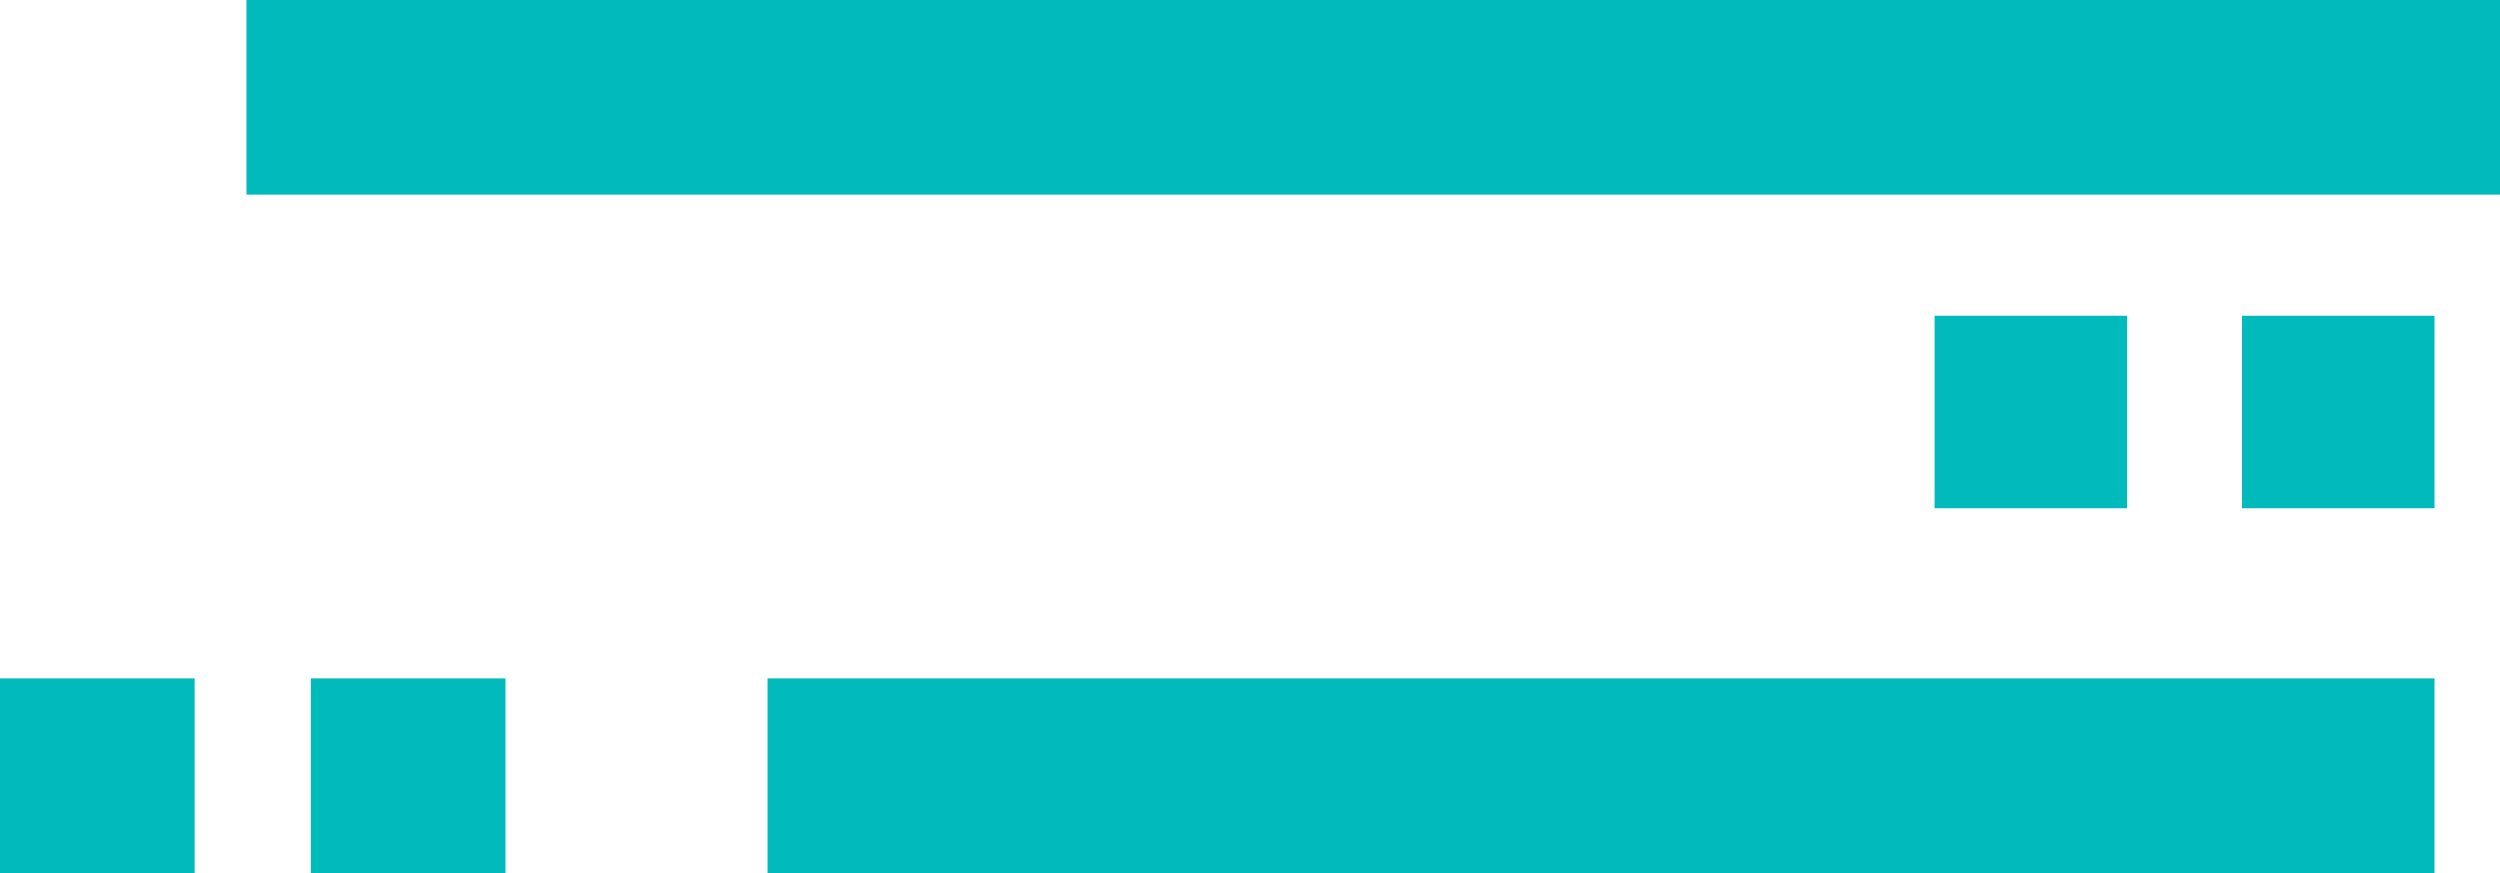
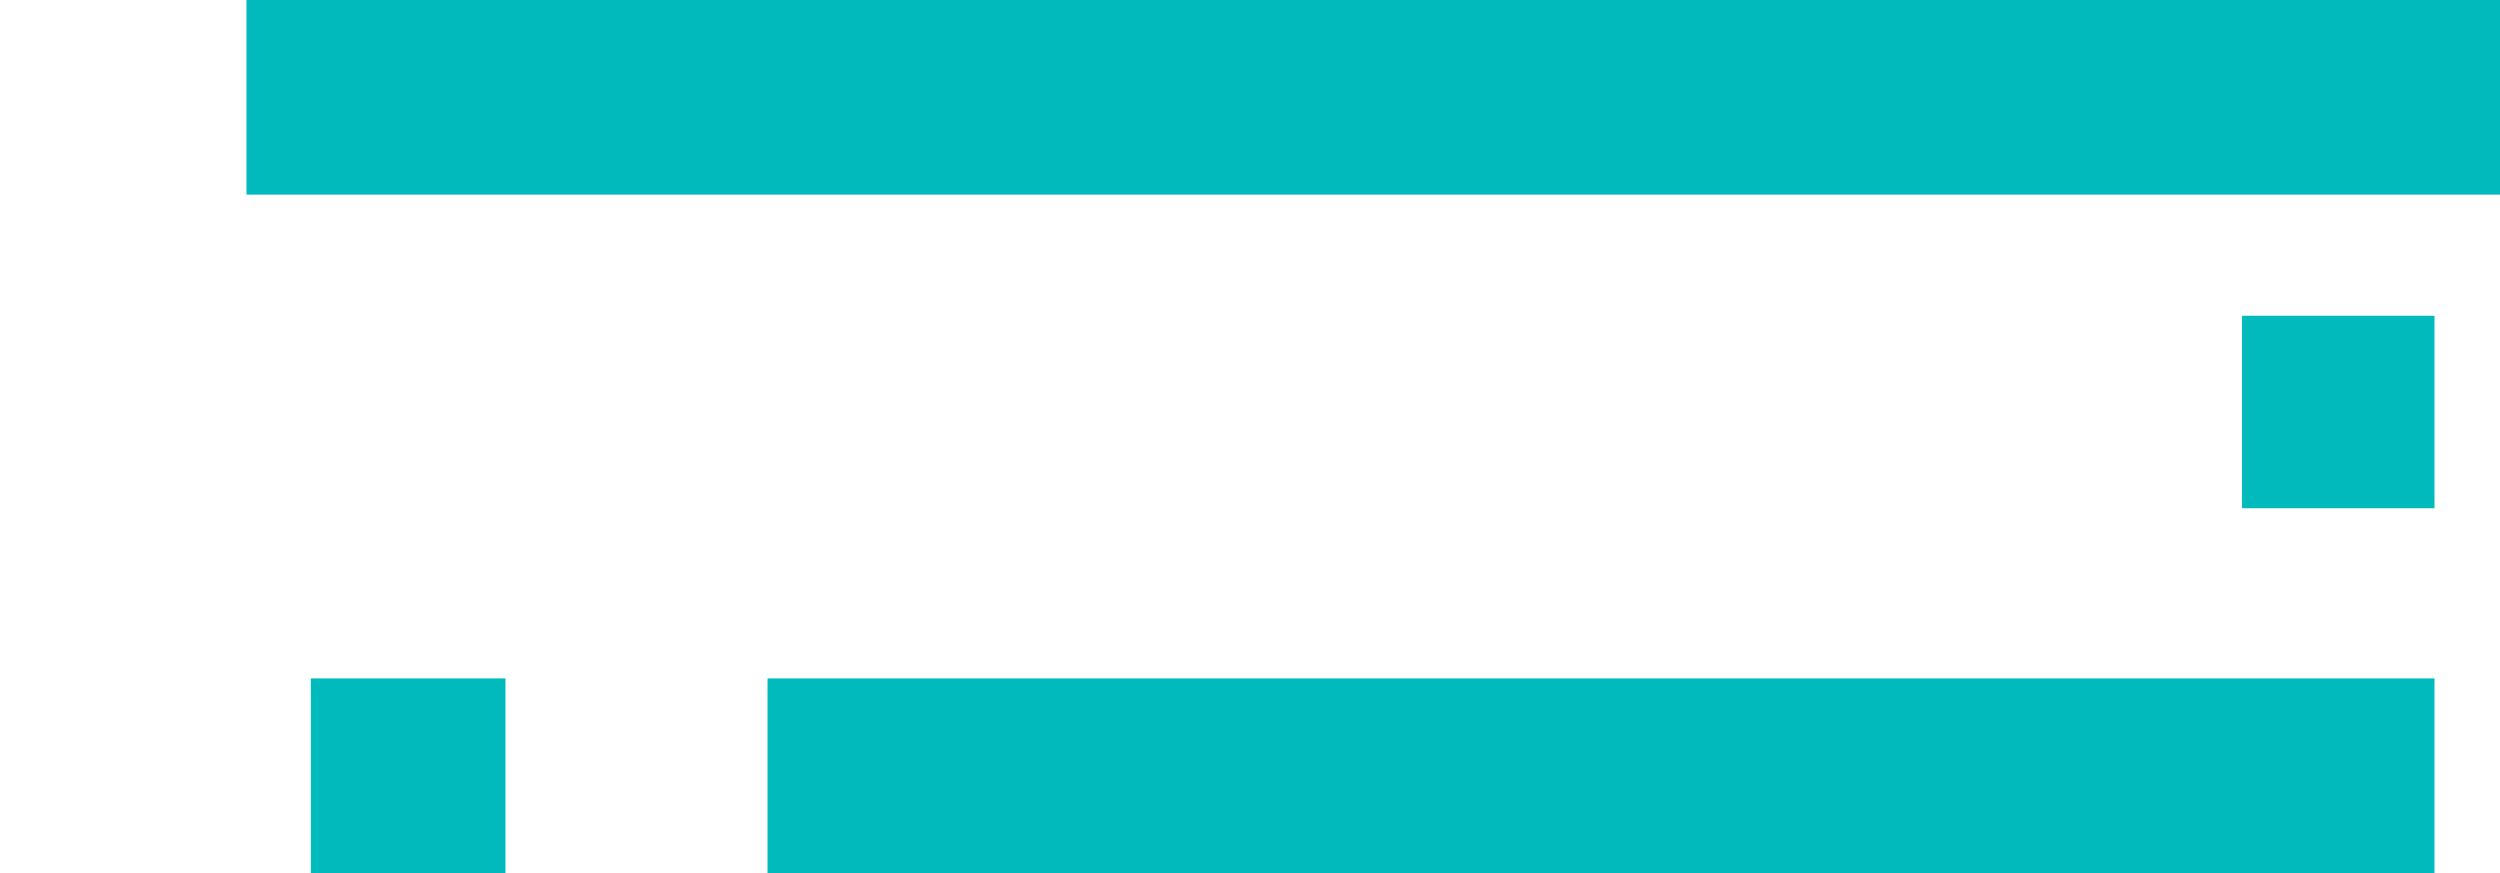
<svg xmlns="http://www.w3.org/2000/svg" width="281" height="98.127" viewBox="0 0 281 98.127">
  <g id="Group_250" data-name="Group 250" transform="translate(0)">
-     <rect id="Rectangle_648" data-name="Rectangle 648" width="21.875" height="21.875" transform="translate(0 76.252)" fill="#00babc" />
    <rect id="Rectangle_649" data-name="Rectangle 649" width="187.366" height="21.875" transform="translate(86.272 76.252)" fill="#00babc" />
    <rect id="Rectangle_650" data-name="Rectangle 650" width="21.875" height="21.875" transform="translate(34.939 76.252)" fill="#00babc" />
    <rect id="Rectangle_651" data-name="Rectangle 651" width="253.297" height="21.875" transform="translate(27.703)" fill="#00babc" />
-     <rect id="Rectangle_652" data-name="Rectangle 652" width="21.636" height="21.636" transform="translate(217.447 35.491)" fill="#00babc" />
    <rect id="Rectangle_653" data-name="Rectangle 653" width="21.636" height="21.636" transform="translate(252.002 35.491)" fill="#00babc" />
  </g>
</svg>